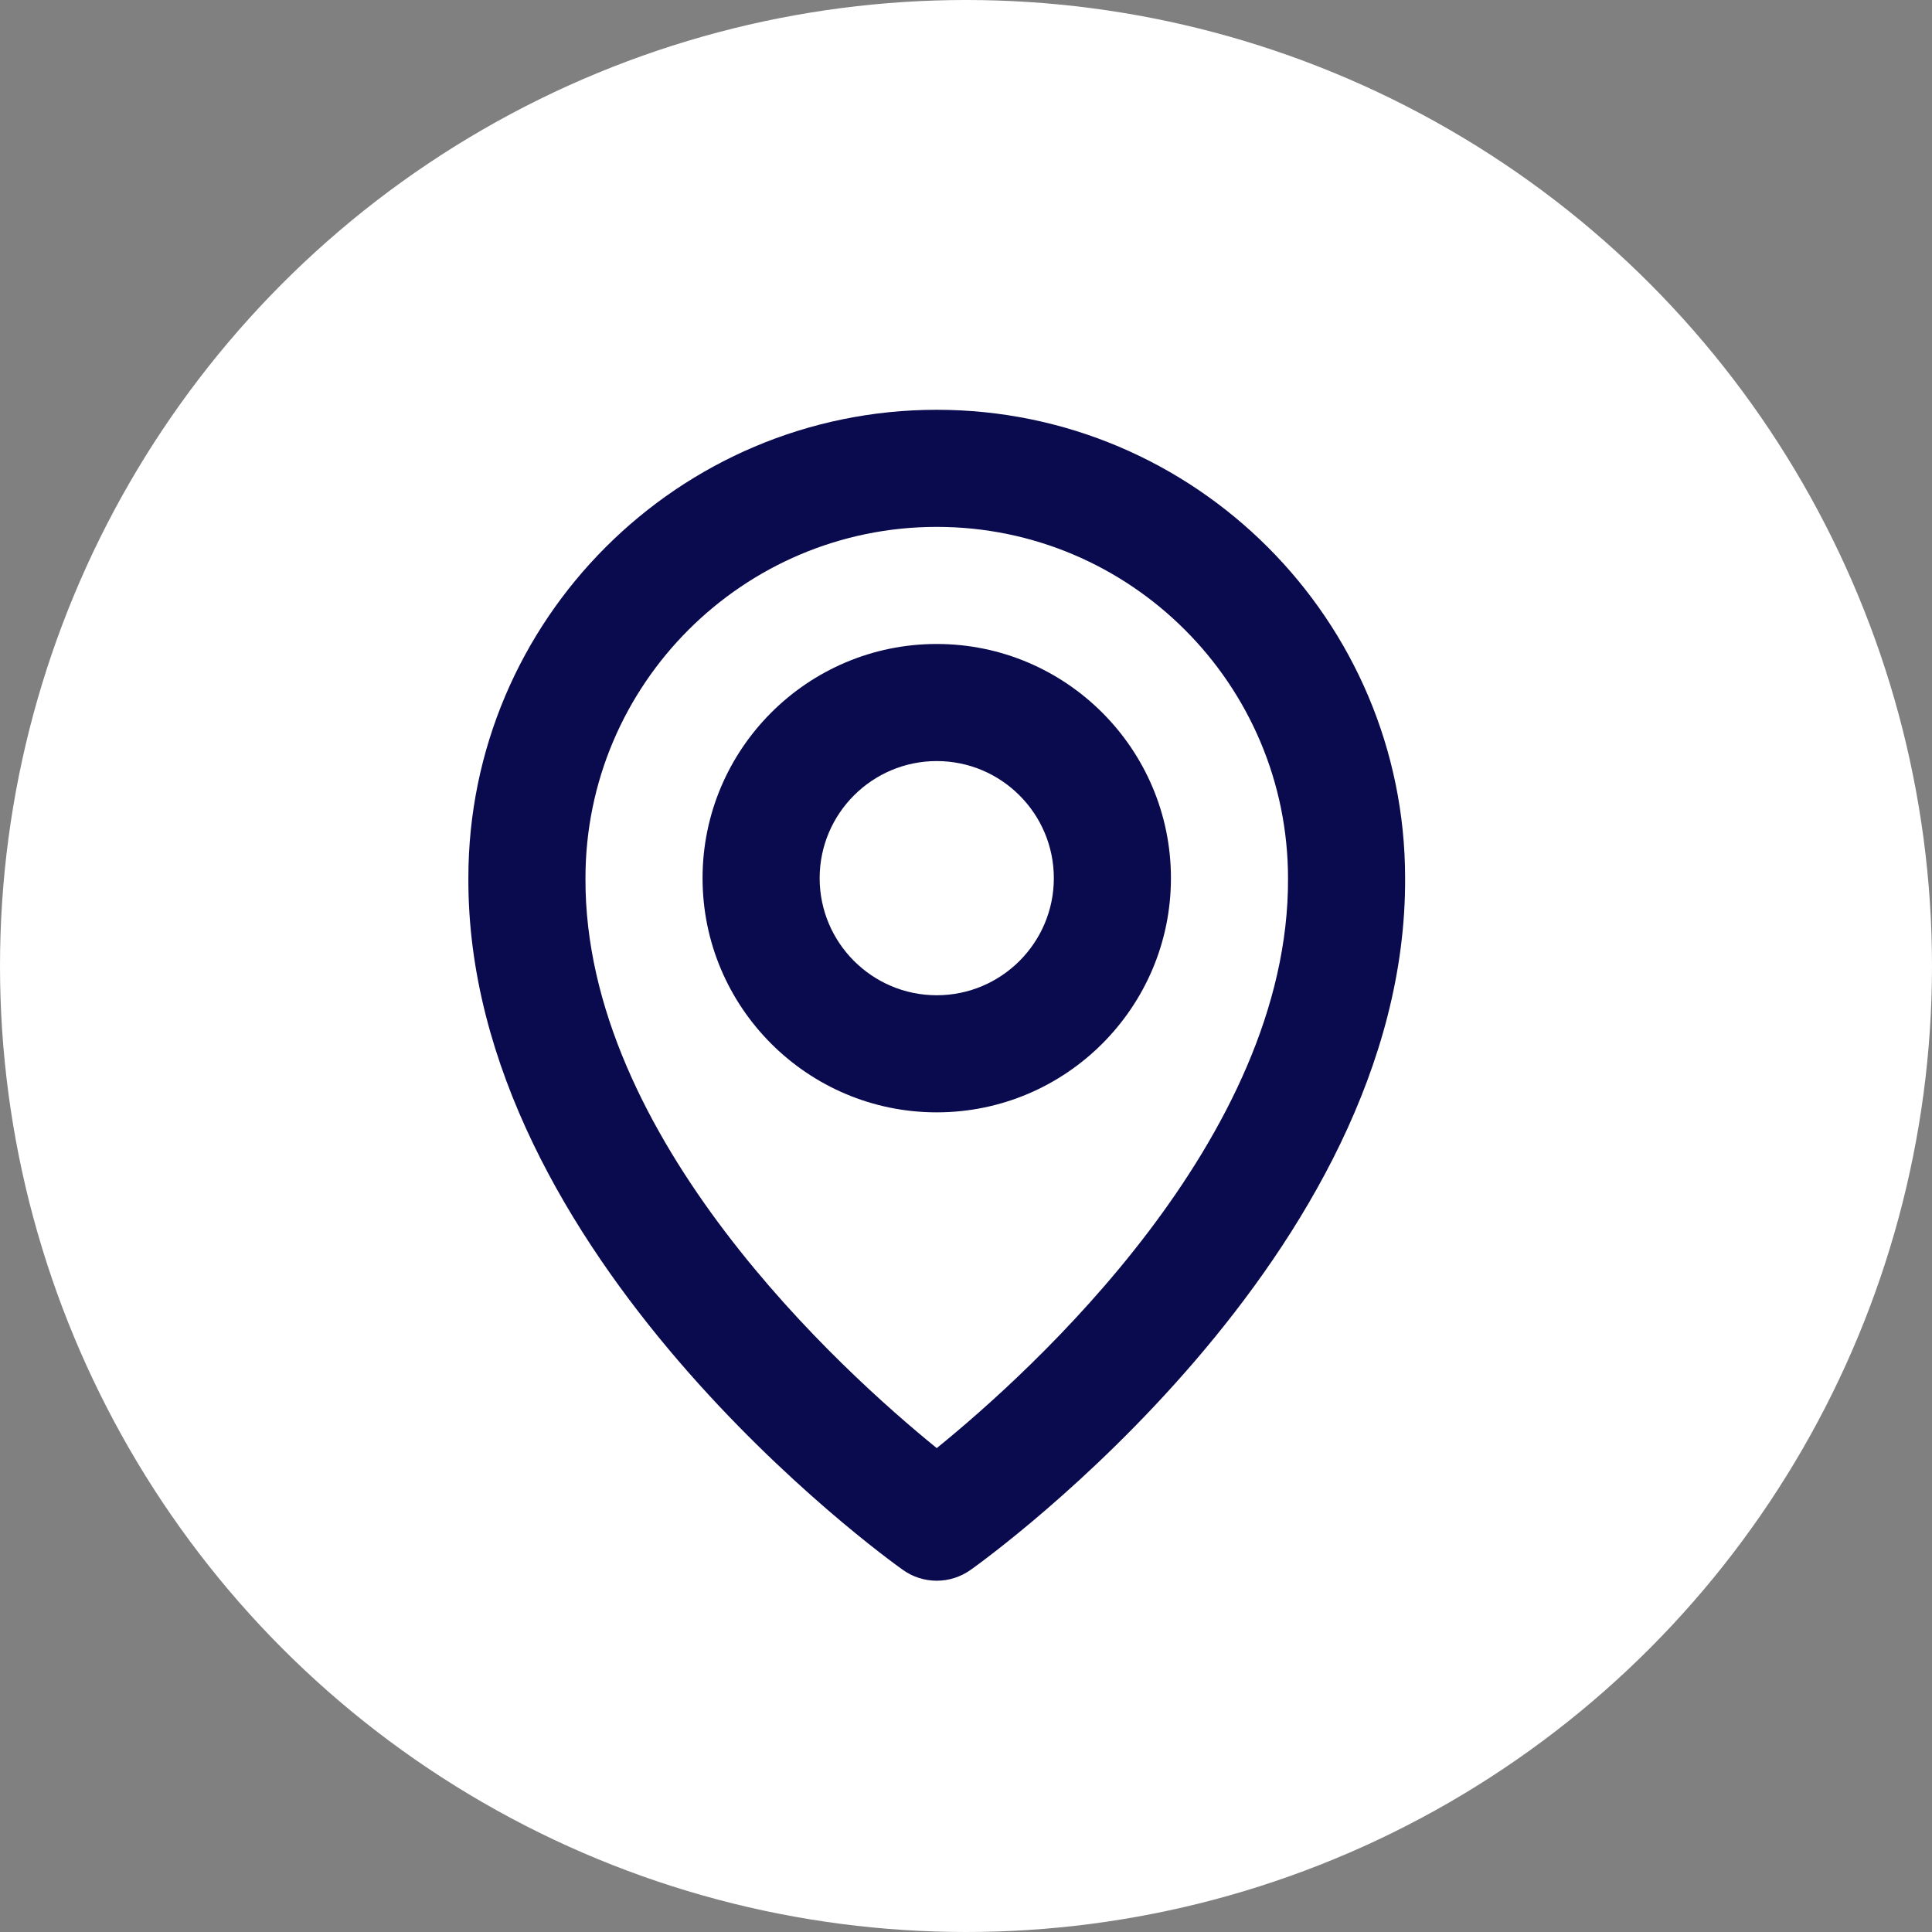
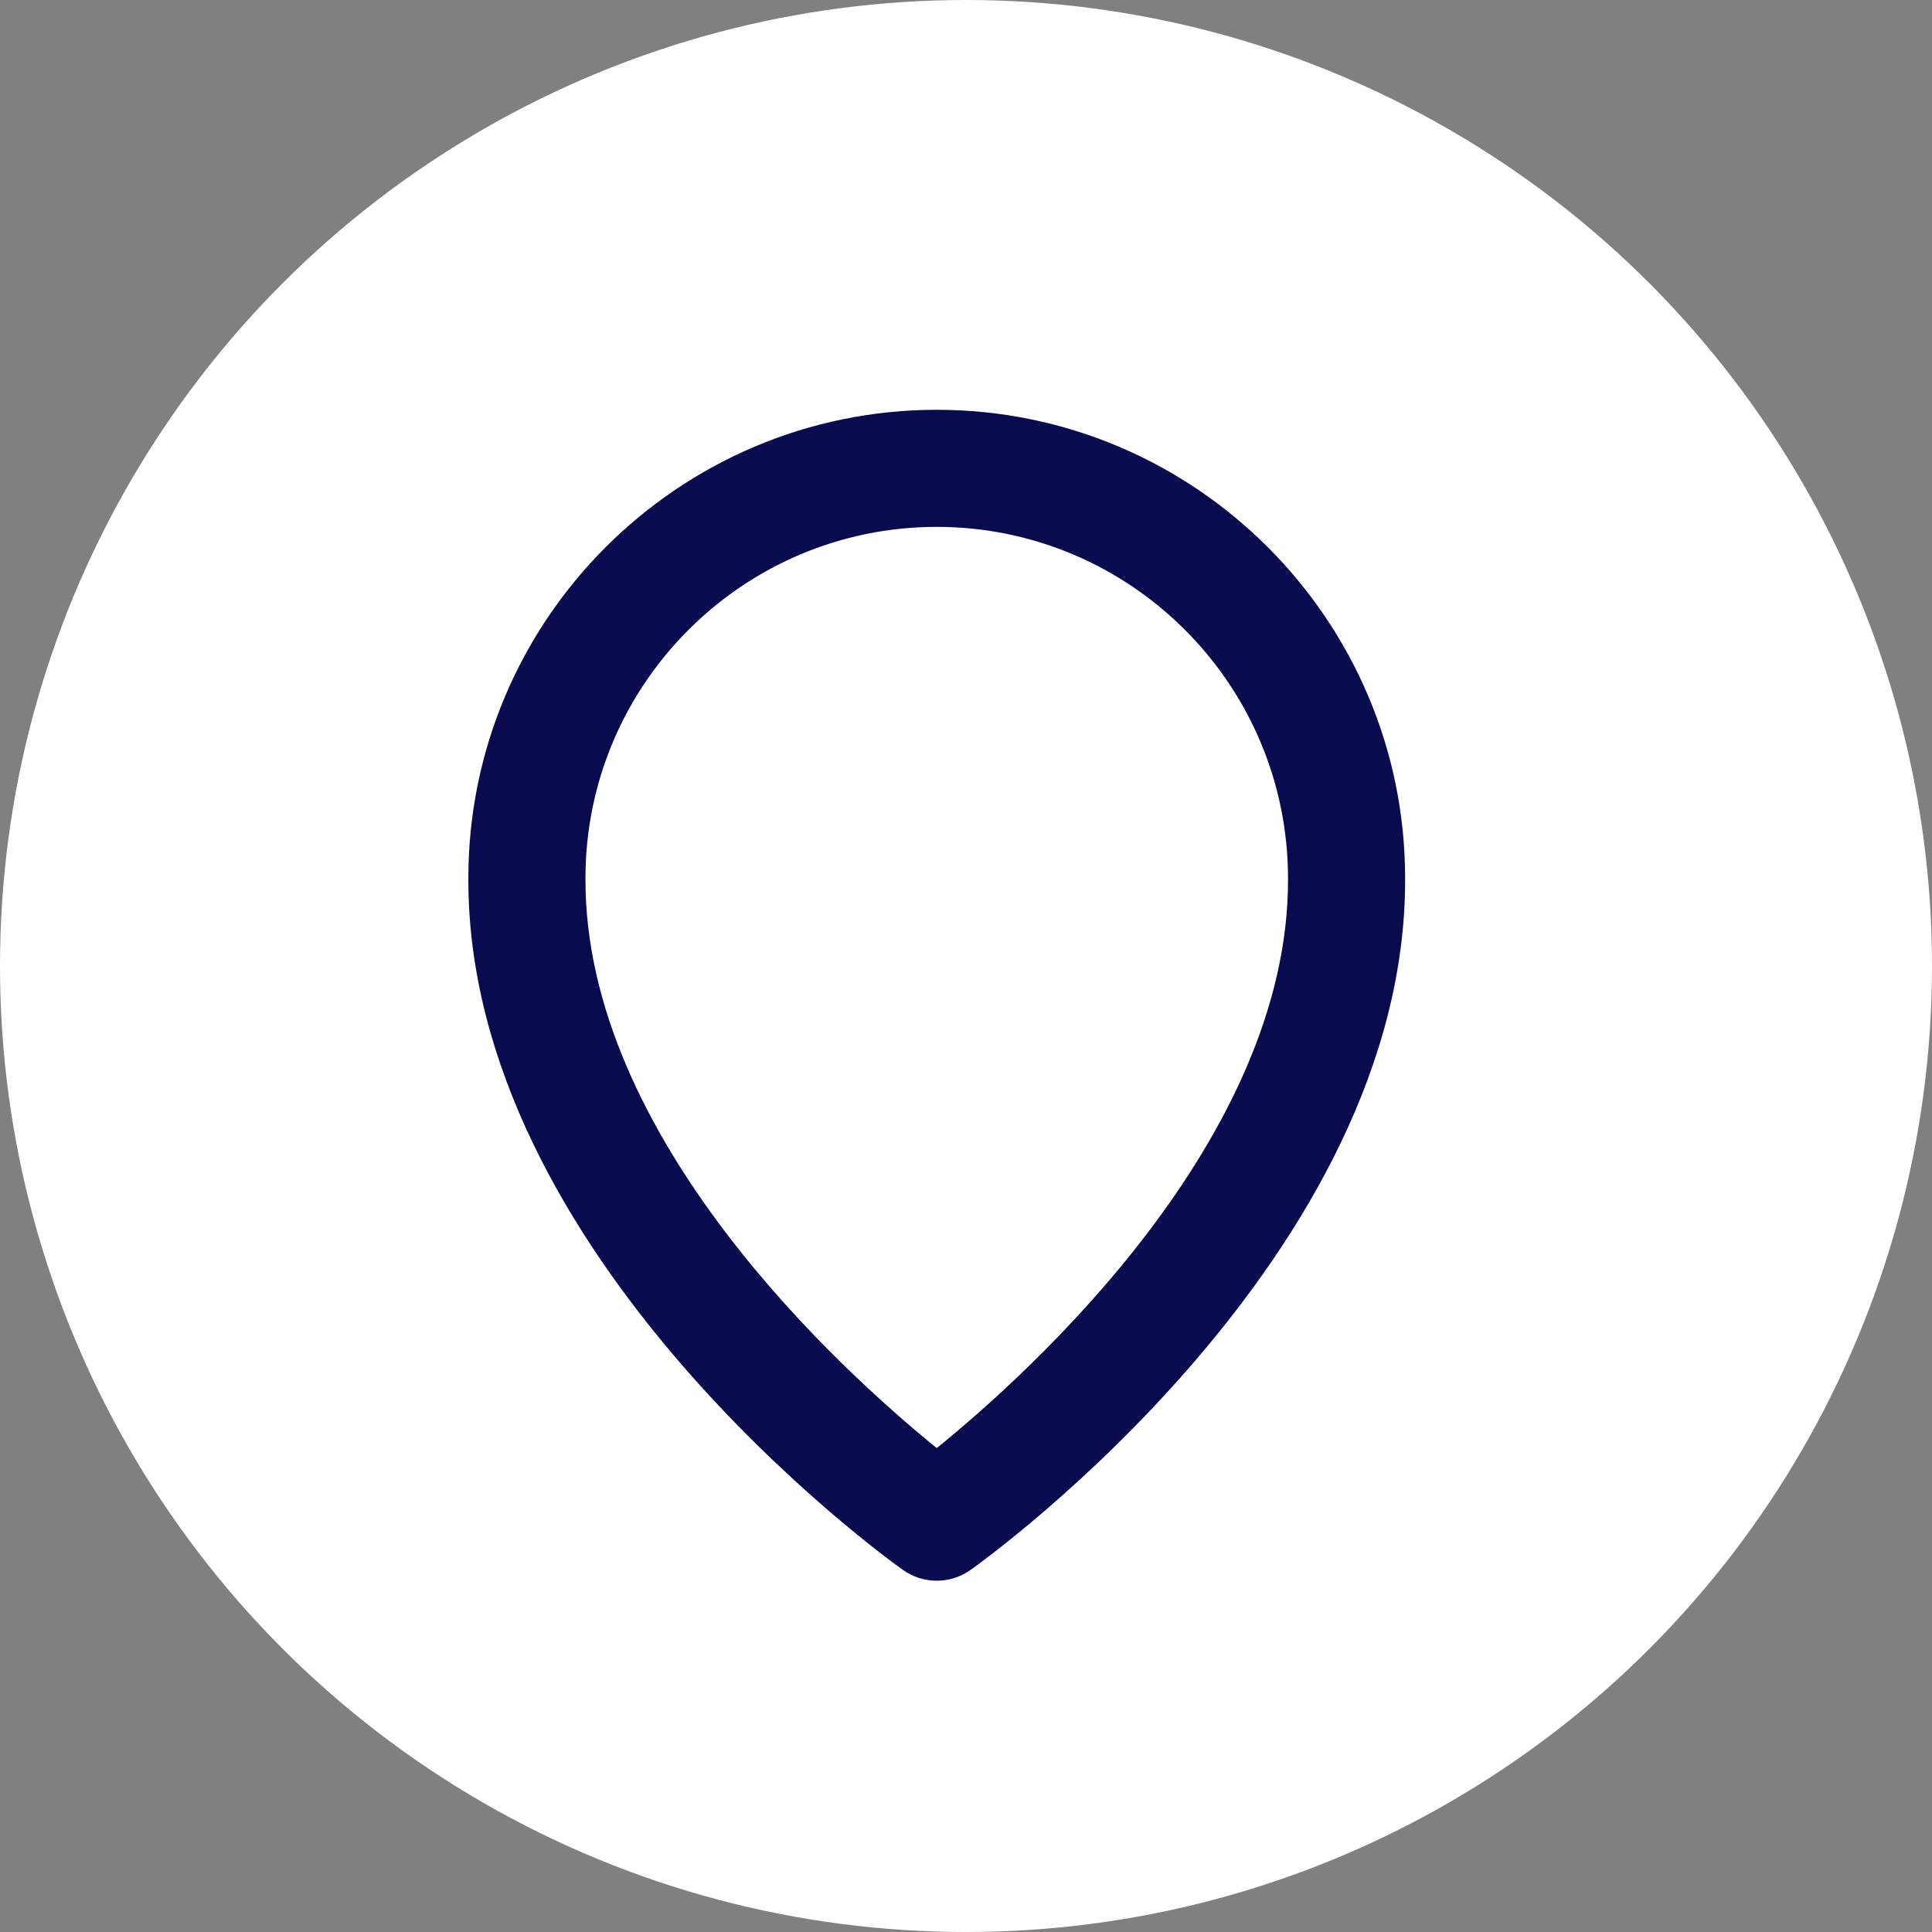
<svg xmlns="http://www.w3.org/2000/svg" width="28" height="28" viewBox="0 0 28 28" fill="none">
  <rect x="0" y="0" width="28" height="28" fill="#808080" stroke="none" />
  <circle cx="14" cy="14" r="14" fill="white" />
-   <path d="M13.576 16.121C15.447 16.121 16.97 14.599 16.97 12.727C16.97 10.855 15.447 9.333 13.576 9.333C11.704 9.333 10.182 10.855 10.182 12.727C10.182 14.599 11.704 16.121 13.576 16.121ZM13.576 11.03C14.512 11.03 15.273 11.791 15.273 12.727C15.273 13.663 14.512 14.424 13.576 14.424C12.64 14.424 11.879 13.663 11.879 12.727C11.879 11.791 12.64 11.03 13.576 11.03Z" fill="#0A0A4F" />
  <path d="M13.084 22.751C13.227 22.854 13.399 22.909 13.576 22.909C13.752 22.909 13.924 22.854 14.068 22.751C14.326 22.569 20.388 18.192 20.364 12.727C20.364 8.985 17.319 5.939 13.576 5.939C9.833 5.939 6.788 8.985 6.788 12.723C6.763 18.192 12.826 22.569 13.084 22.751ZM13.576 7.636C16.383 7.636 18.667 9.92 18.667 12.732C18.684 16.497 14.944 19.878 13.576 20.987C12.209 19.878 8.467 16.495 8.485 12.727C8.485 9.92 10.768 7.636 13.576 7.636Z" fill="#0A0A4F" />
</svg>